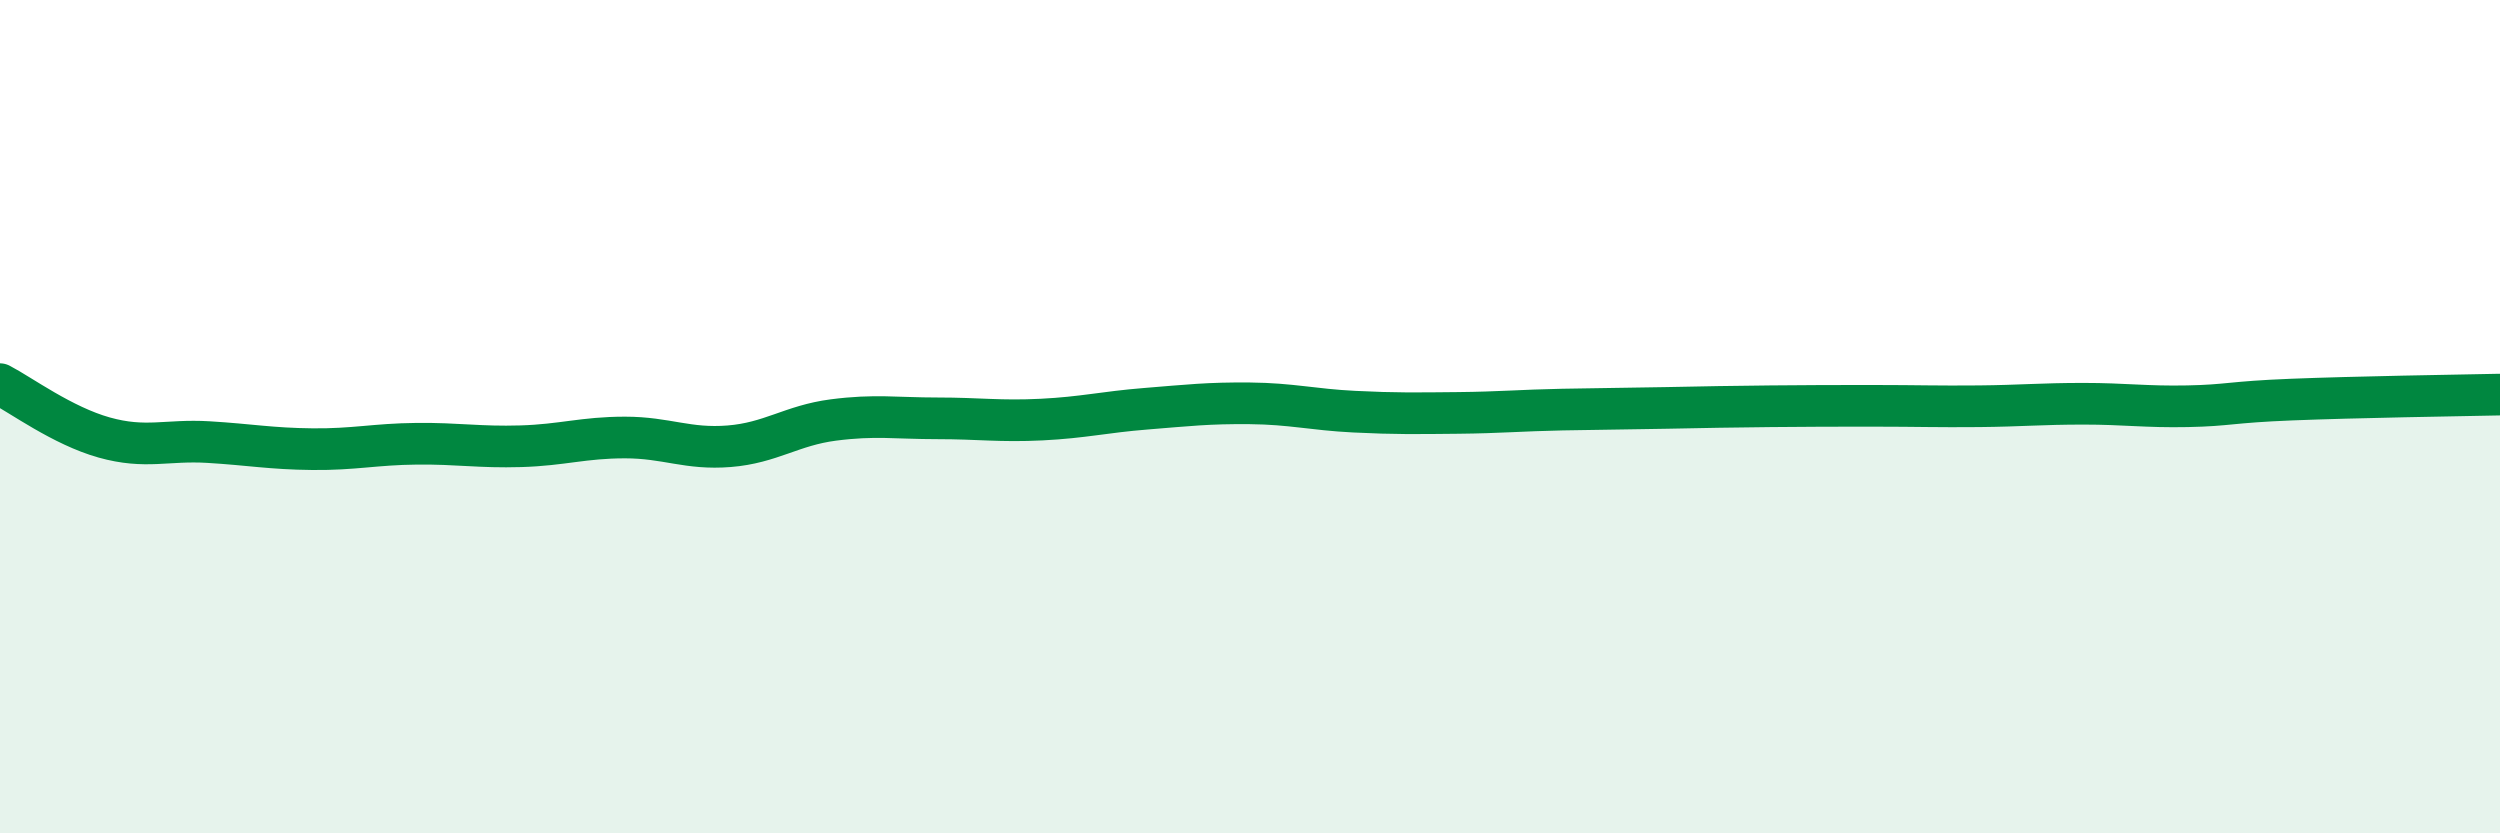
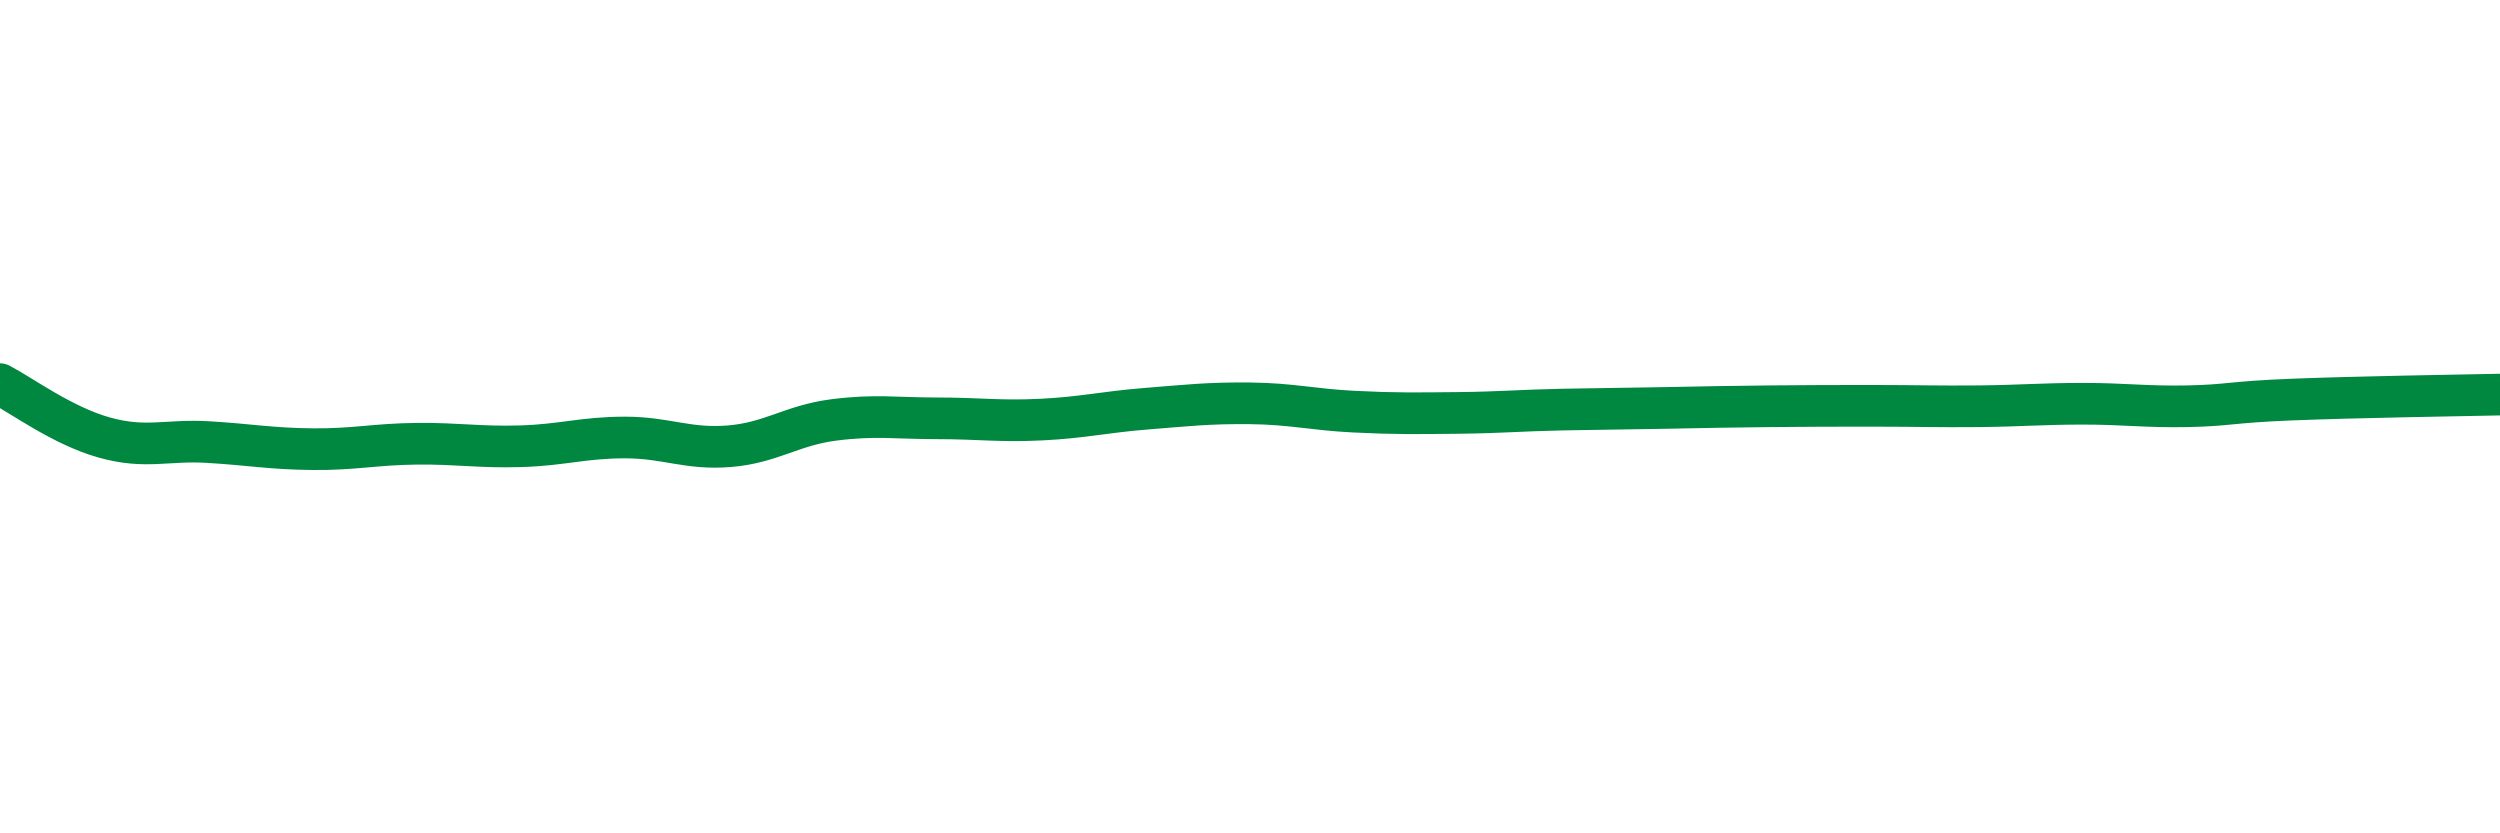
<svg xmlns="http://www.w3.org/2000/svg" width="60" height="20" viewBox="0 0 60 20">
-   <path d="M 0,9.22 C 0.5,9.48 1.5,10.22 2.5,10.5 C 3.5,10.78 4,10.55 5,10.61 C 6,10.67 6.5,10.77 7.5,10.78 C 8.5,10.79 9,10.66 10,10.65 C 11,10.64 11.5,10.74 12.5,10.71 C 13.5,10.68 14,10.5 15,10.5 C 16,10.5 16.5,10.79 17.5,10.71 C 18.5,10.63 19,10.21 20,10.08 C 21,9.95 21.5,10.04 22.5,10.04 C 23.5,10.04 24,10.12 25,10.07 C 26,10.02 26.5,9.89 27.5,9.81 C 28.5,9.73 29,9.67 30,9.68 C 31,9.69 31.5,9.83 32.5,9.88 C 33.5,9.93 34,9.92 35,9.91 C 36,9.9 36.5,9.85 37.5,9.83 C 38.5,9.81 39,9.81 40,9.79 C 41,9.77 41.5,9.76 42.5,9.75 C 43.5,9.74 44,9.74 45,9.74 C 46,9.74 46.5,9.76 47.5,9.75 C 48.5,9.74 49,9.69 50,9.69 C 51,9.69 51.5,9.77 52.5,9.75 C 53.5,9.73 53.5,9.65 55,9.59 C 56.5,9.53 59,9.49 60,9.47L60 20L0 20Z" fill="#008740" opacity="0.1" stroke-linecap="round" stroke-linejoin="round" />
  <path d="M 0,9.22 C 0.5,9.48 1.5,10.22 2.5,10.5 C 3.5,10.78 4,10.55 5,10.61 C 6,10.67 6.5,10.77 7.5,10.78 C 8.5,10.79 9,10.66 10,10.65 C 11,10.64 11.5,10.74 12.5,10.71 C 13.5,10.68 14,10.5 15,10.5 C 16,10.5 16.5,10.79 17.5,10.71 C 18.5,10.63 19,10.21 20,10.08 C 21,9.95 21.5,10.04 22.5,10.04 C 23.5,10.04 24,10.12 25,10.07 C 26,10.02 26.5,9.89 27.5,9.81 C 28.5,9.73 29,9.67 30,9.68 C 31,9.69 31.5,9.83 32.5,9.88 C 33.5,9.93 34,9.92 35,9.91 C 36,9.9 36.5,9.85 37.5,9.83 C 38.5,9.81 39,9.81 40,9.79 C 41,9.77 41.5,9.76 42.5,9.75 C 43.5,9.74 44,9.74 45,9.74 C 46,9.74 46.5,9.76 47.5,9.75 C 48.5,9.74 49,9.69 50,9.69 C 51,9.69 51.5,9.77 52.5,9.75 C 53.5,9.73 53.5,9.65 55,9.59 C 56.5,9.53 59,9.49 60,9.47" stroke="#008740" stroke-width="1" fill="none" stroke-linecap="round" stroke-linejoin="round" />
</svg>